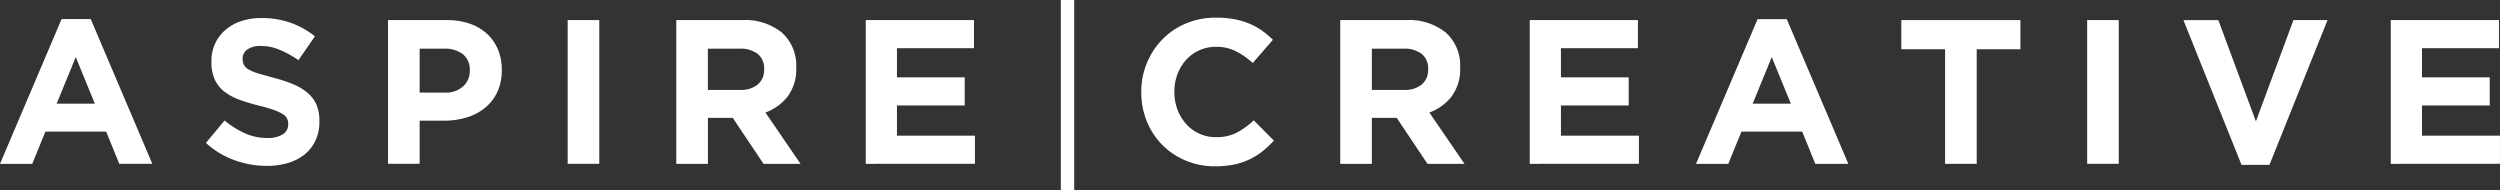
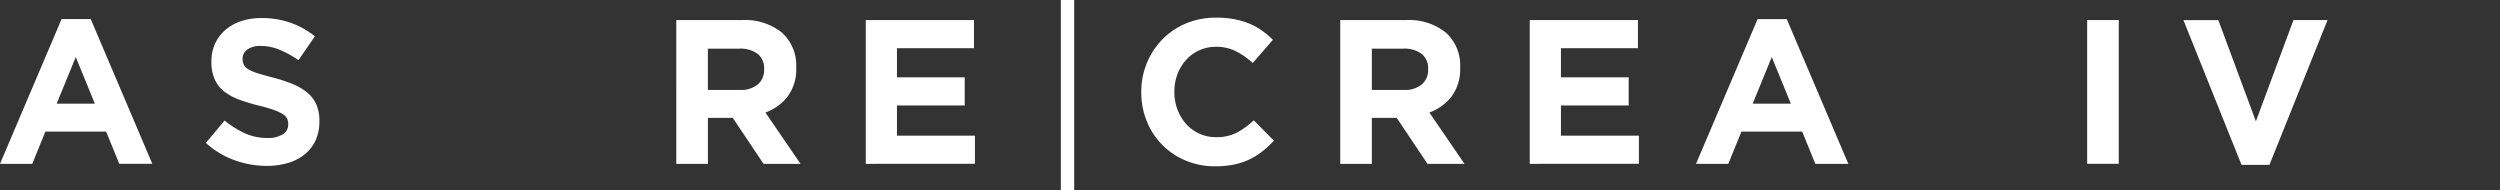
<svg xmlns="http://www.w3.org/2000/svg" width="355.836" height="27.059" viewBox="0 0 355.836 27.059">
  <rect x="0" y="0" width="355.836" height="27.059" fill="#333333" stroke="none" />
  <defs>
    <style>.a{fill:#fff;}.b{fill:#fff;}</style>
  </defs>
  <g transform="translate(-96 -85)">
    <g transform="translate(96 85)">
      <path class="a" d="M16.978,29.934l-1.869-4.59H6.46L4.59,29.934H0L8.766,9.33h4.149l8.766,20.6h-4.7Zm-6.194-15.2L8.063,21.371H13.5Z" transform="translate(0 -6.614)" />
      <path class="a" d="M80.673,26.406a5.58,5.58,0,0,1-1.541,1.987,6.847,6.847,0,0,1-2.356,1.225,10.2,10.2,0,0,1-3.036.423,13.569,13.569,0,0,1-4.59-.8,12.116,12.116,0,0,1-4.09-2.469l2.658-3.185A13.3,13.3,0,0,0,70.6,25.4a7.651,7.651,0,0,0,3.23.671A3.9,3.9,0,0,0,76,25.554a1.611,1.611,0,0,0,.775-1.419v-.059a1.765,1.765,0,0,0-.162-.775A1.63,1.63,0,0,0,76,22.671a6.609,6.609,0,0,0-1.261-.586q-.8-.291-2.095-.613a25.728,25.728,0,0,1-2.815-.847,8.016,8.016,0,0,1-2.14-1.153,4.606,4.606,0,0,1-1.36-1.712,5.958,5.958,0,0,1-.482-2.541v-.059a5.937,5.937,0,0,1,.523-2.527,5.731,5.731,0,0,1,1.468-1.941,6.6,6.6,0,0,1,2.252-1.257A9.051,9.051,0,0,1,72.975,9a12.288,12.288,0,0,1,4.135.671A11.962,11.962,0,0,1,80.574,11.6l-2.338,3.392a15.129,15.129,0,0,0-2.689-1.478,6.874,6.874,0,0,0-2.631-.541,3.167,3.167,0,0,0-1.973.514,1.56,1.56,0,0,0-.658,1.27v.059a1.837,1.837,0,0,0,.189.86,1.711,1.711,0,0,0,.689.658,6.678,6.678,0,0,0,1.36.554c.577.176,1.3.378,2.185.613a21.686,21.686,0,0,1,2.77.919,7.822,7.822,0,0,1,2.05,1.225,4.66,4.66,0,0,1,1.261,1.68,5.684,5.684,0,0,1,.423,2.306v.059A6.252,6.252,0,0,1,80.673,26.406Z" transform="translate(-35.753 -6.432)" />
-       <path class="a" d="M138.155,19.907a6.4,6.4,0,0,1-1.766,2.252,7.683,7.683,0,0,1-2.631,1.36,11.172,11.172,0,0,1-3.23.45H127.11v6.135h-4.5V9.65h8.356a9.8,9.8,0,0,1,3.288.514,7.019,7.019,0,0,1,2.455,1.446,6.369,6.369,0,0,1,1.55,2.234,7.415,7.415,0,0,1,.541,2.878v.059A7.162,7.162,0,0,1,138.155,19.907Zm-3.914-3.095a2.778,2.778,0,0,0-.977-2.306,4.143,4.143,0,0,0-2.676-.788H127.11V19.97h3.568a3.663,3.663,0,0,0,2.631-.892,2.934,2.934,0,0,0,.937-2.207v-.059Z" transform="translate(-67.379 -6.79)" />
-       <path class="a" d="M179.37,30.11V9.65h4.5V30.105h-4.5Z" transform="translate(-98.571 -6.79)" />
+       <path class="a" d="M179.37,30.11V9.65h4.5h-4.5Z" transform="translate(-98.571 -6.79)" />
      <path class="a" d="M226.109,30.11l-4.383-6.545H218.19V30.11h-4.5V9.65h9.352a8.333,8.333,0,0,1,5.685,1.784,6.277,6.277,0,0,1,2.032,4.969v.059a6.436,6.436,0,0,1-1.212,4.05,7.041,7.041,0,0,1-3.171,2.293l5,7.306Zm.086-13.473a2.614,2.614,0,0,0-.937-2.194,4.129,4.129,0,0,0-2.6-.73h-4.473v5.874h4.559A3.741,3.741,0,0,0,225.3,18.8a2.668,2.668,0,0,0,.892-2.1v-.059Z" transform="translate(-117.431 -6.79)" />
      <path class="a" d="M273.56,30.11V9.65h15.4v4H278V17.8h9.644v4H278v4.3h11.1v4Z" transform="translate(-150.332 -6.79)" />
      <path class="b" d="M335.2,30.359V3.3h1.9V30.359Z" transform="translate(-184.206 -3.3)" />
      <path class="b" d="M377.864,27.9a9.721,9.721,0,0,1-1.856,1.153,9.477,9.477,0,0,1-2.207.73,13.2,13.2,0,0,1-2.689.248,10.613,10.613,0,0,1-4.18-.82,10.094,10.094,0,0,1-5.523-5.581,10.745,10.745,0,0,1-.788-4.122v-.059a10.608,10.608,0,0,1,2.982-7.464,10.155,10.155,0,0,1,3.36-2.279,10.966,10.966,0,0,1,4.324-.833A13.429,13.429,0,0,1,373.9,9.1a10.936,10.936,0,0,1,2.149.644,9.265,9.265,0,0,1,1.784,1,12.291,12.291,0,0,1,1.518,1.284l-2.865,3.3a10.8,10.8,0,0,0-2.441-1.694,6.2,6.2,0,0,0-2.788-.613,5.744,5.744,0,0,0-2.383.5,5.618,5.618,0,0,0-1.883,1.374,6.315,6.315,0,0,0-1.225,2.032,6.894,6.894,0,0,0-.437,2.469v.059a6.967,6.967,0,0,0,.437,2.482,6.578,6.578,0,0,0,1.212,2.045,5.68,5.68,0,0,0,1.869,1.387,5.613,5.613,0,0,0,2.41.514,6.267,6.267,0,0,0,2.964-.644,11.553,11.553,0,0,0,2.41-1.752l2.865,2.892A15.108,15.108,0,0,1,377.864,27.9Z" transform="translate(-198.175 -6.361)" />
      <path class="b" d="M435.9,30.11l-4.383-6.545H427.98V30.11h-4.5V9.65h9.352a8.333,8.333,0,0,1,5.685,1.784,6.276,6.276,0,0,1,2.032,4.969v.059a6.436,6.436,0,0,1-1.212,4.05,7.042,7.042,0,0,1-3.171,2.293l5,7.306Zm.09-13.473a2.614,2.614,0,0,0-.937-2.194,4.129,4.129,0,0,0-2.6-.73H427.98v5.874h4.559A3.741,3.741,0,0,0,435.1,18.8a2.668,2.668,0,0,0,.892-2.1Z" transform="translate(-232.719 -6.79)" />
      <path class="b" d="M483.36,30.11V9.65h15.4v4H487.8V17.8h9.644v4H487.8v4.3h11.1v4Z" transform="translate(-265.626 -6.79)" />
      <path class="b" d="M552.882,29.94l-1.869-4.59h-8.649l-1.869,4.59H535.9l8.766-20.6h4.149l8.766,20.6Zm-6.2-15.2-2.716,6.635H549.4Z" transform="translate(-294.499 -6.619)" />
-       <path class="b" d="M611.5,13.8V30.11H607V13.8H600.77V9.65h16.951V13.8H611.5Z" transform="translate(-330.147 -6.79)" />
      <path class="b" d="M659.49,30.11V9.65h4.5V30.105h-4.5Z" transform="translate(-362.416 -6.79)" />
      <path class="b" d="M702.154,30.254H698.18l-8.27-20.6h4.969l5.347,14.406L705.572,9.65h4.851Z" transform="translate(-379.134 -6.79)" />
-       <path class="b" d="M755.43,30.11V9.65h15.4v4h-10.96V17.8h9.644v4h-9.644v4.3h11.1v4Z" transform="translate(-415.139 -6.79)" />
    </g>
  </g>
</svg>